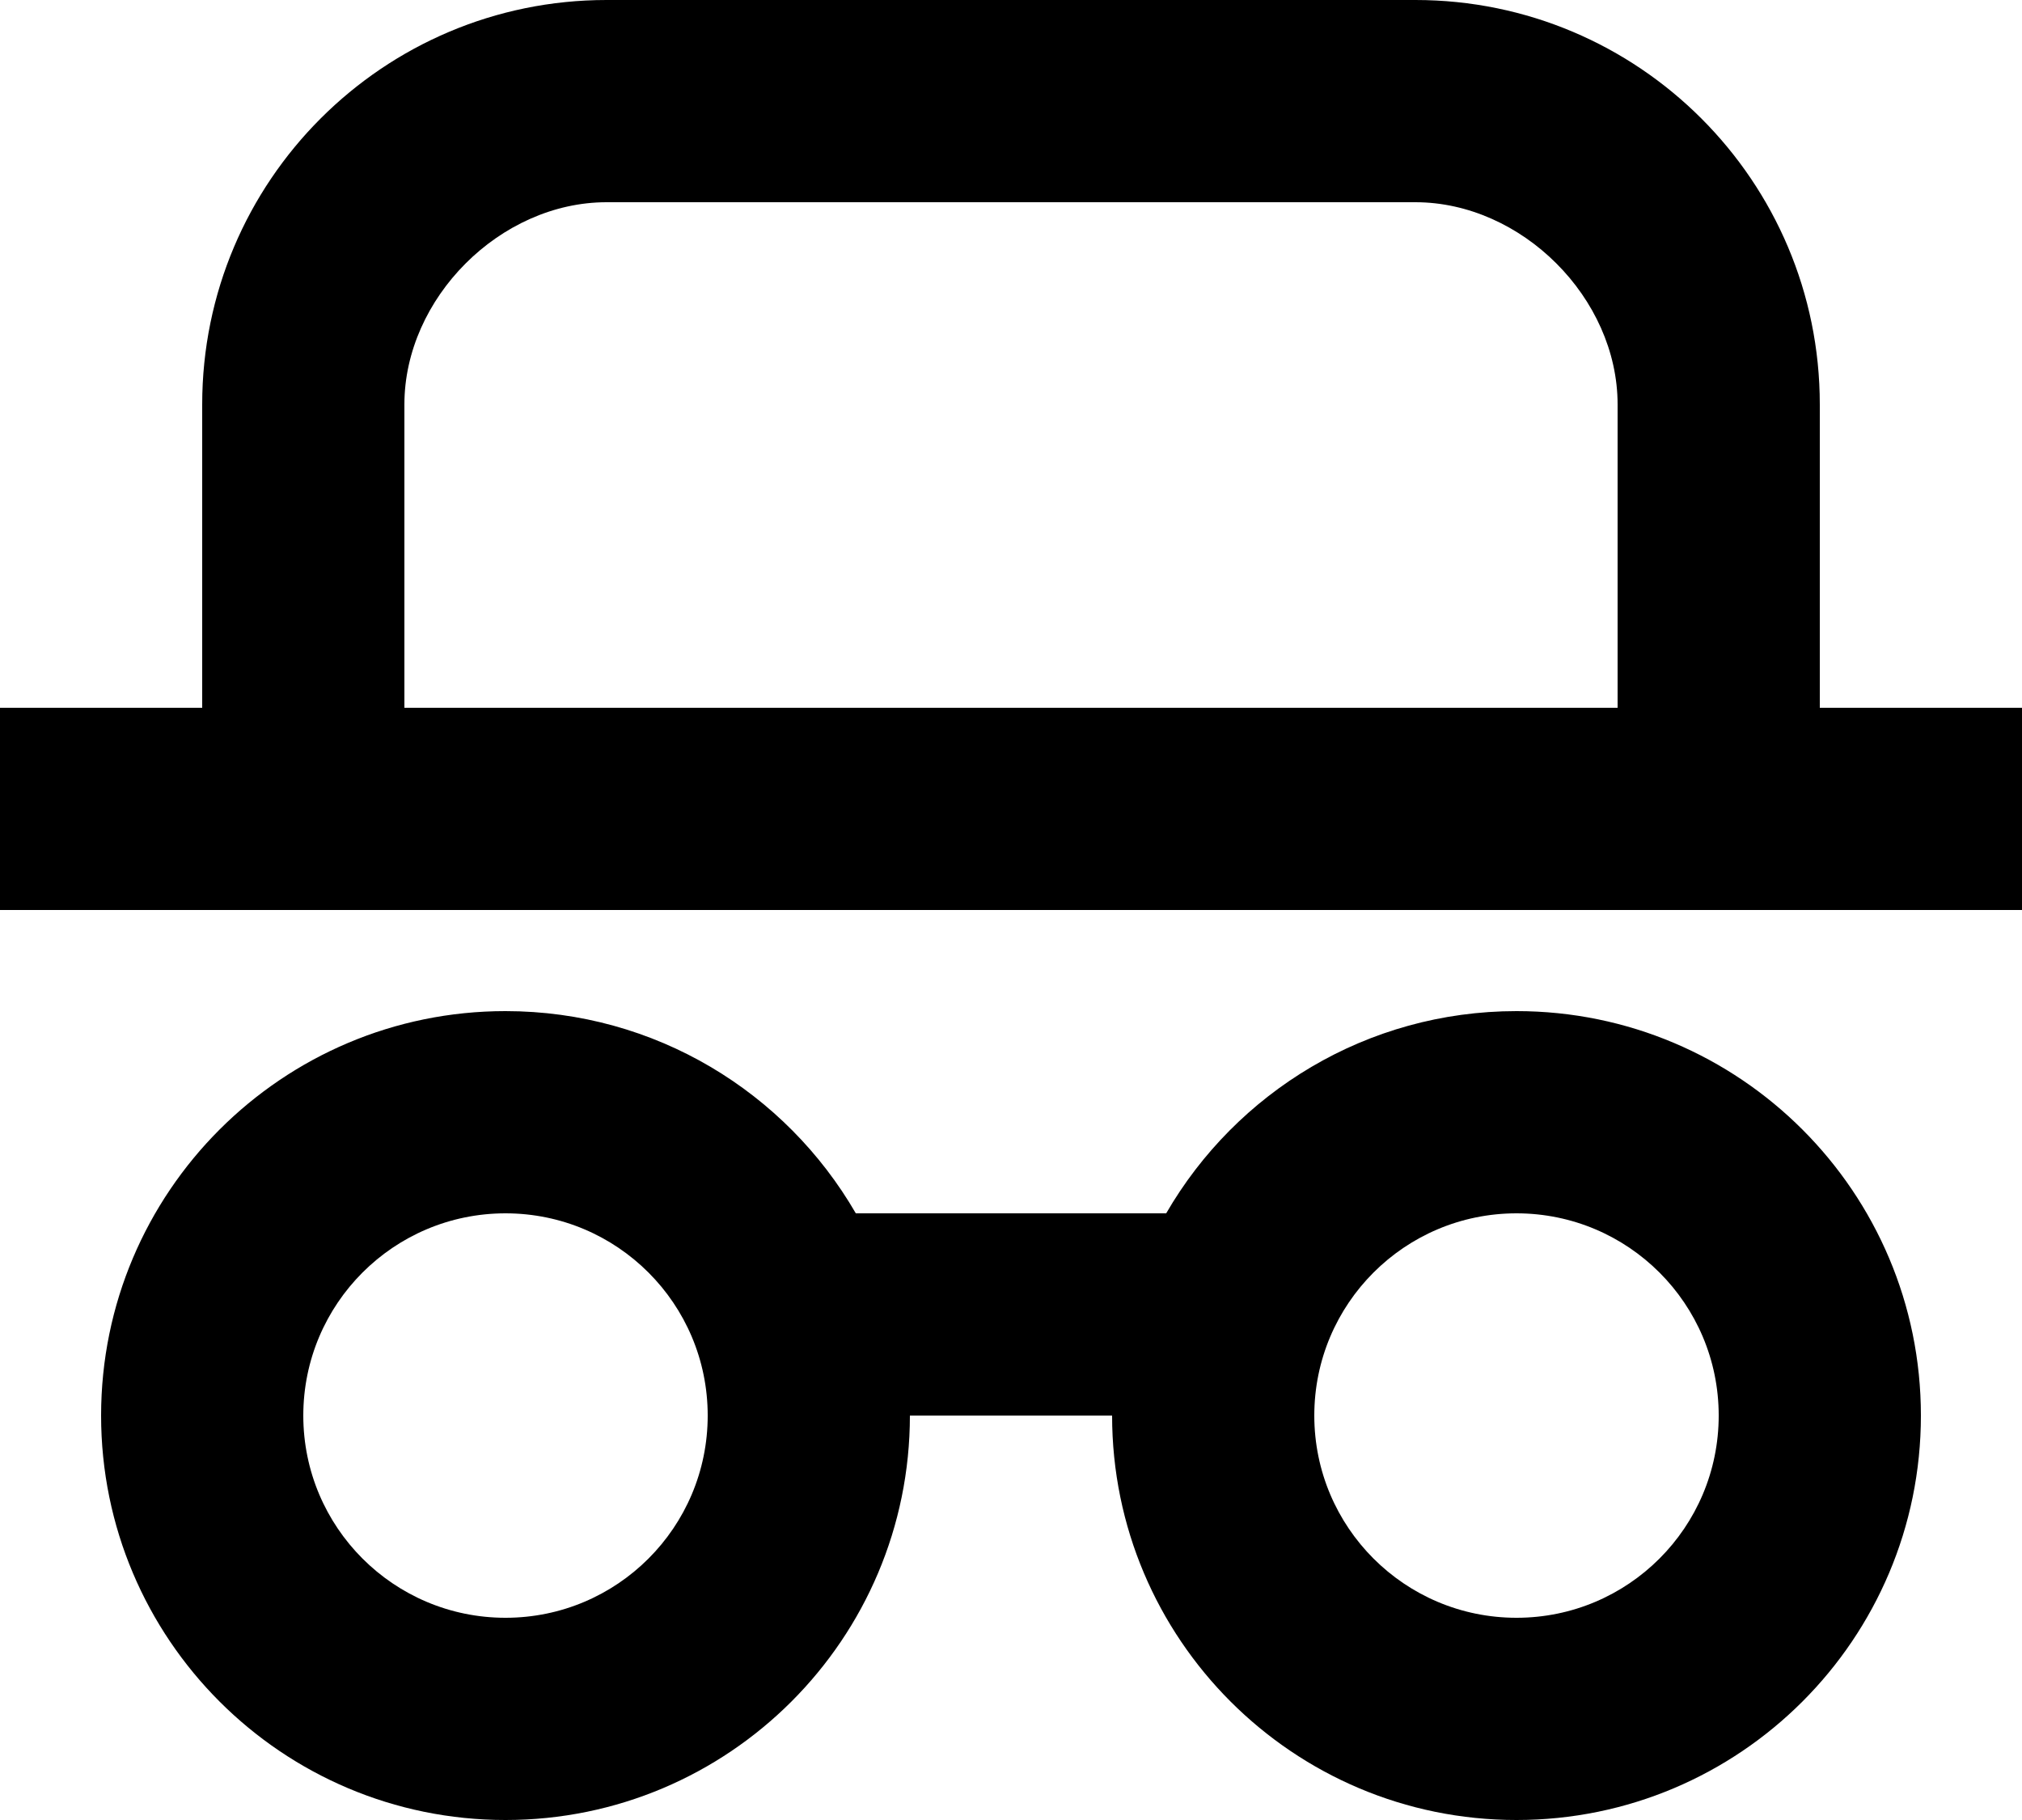
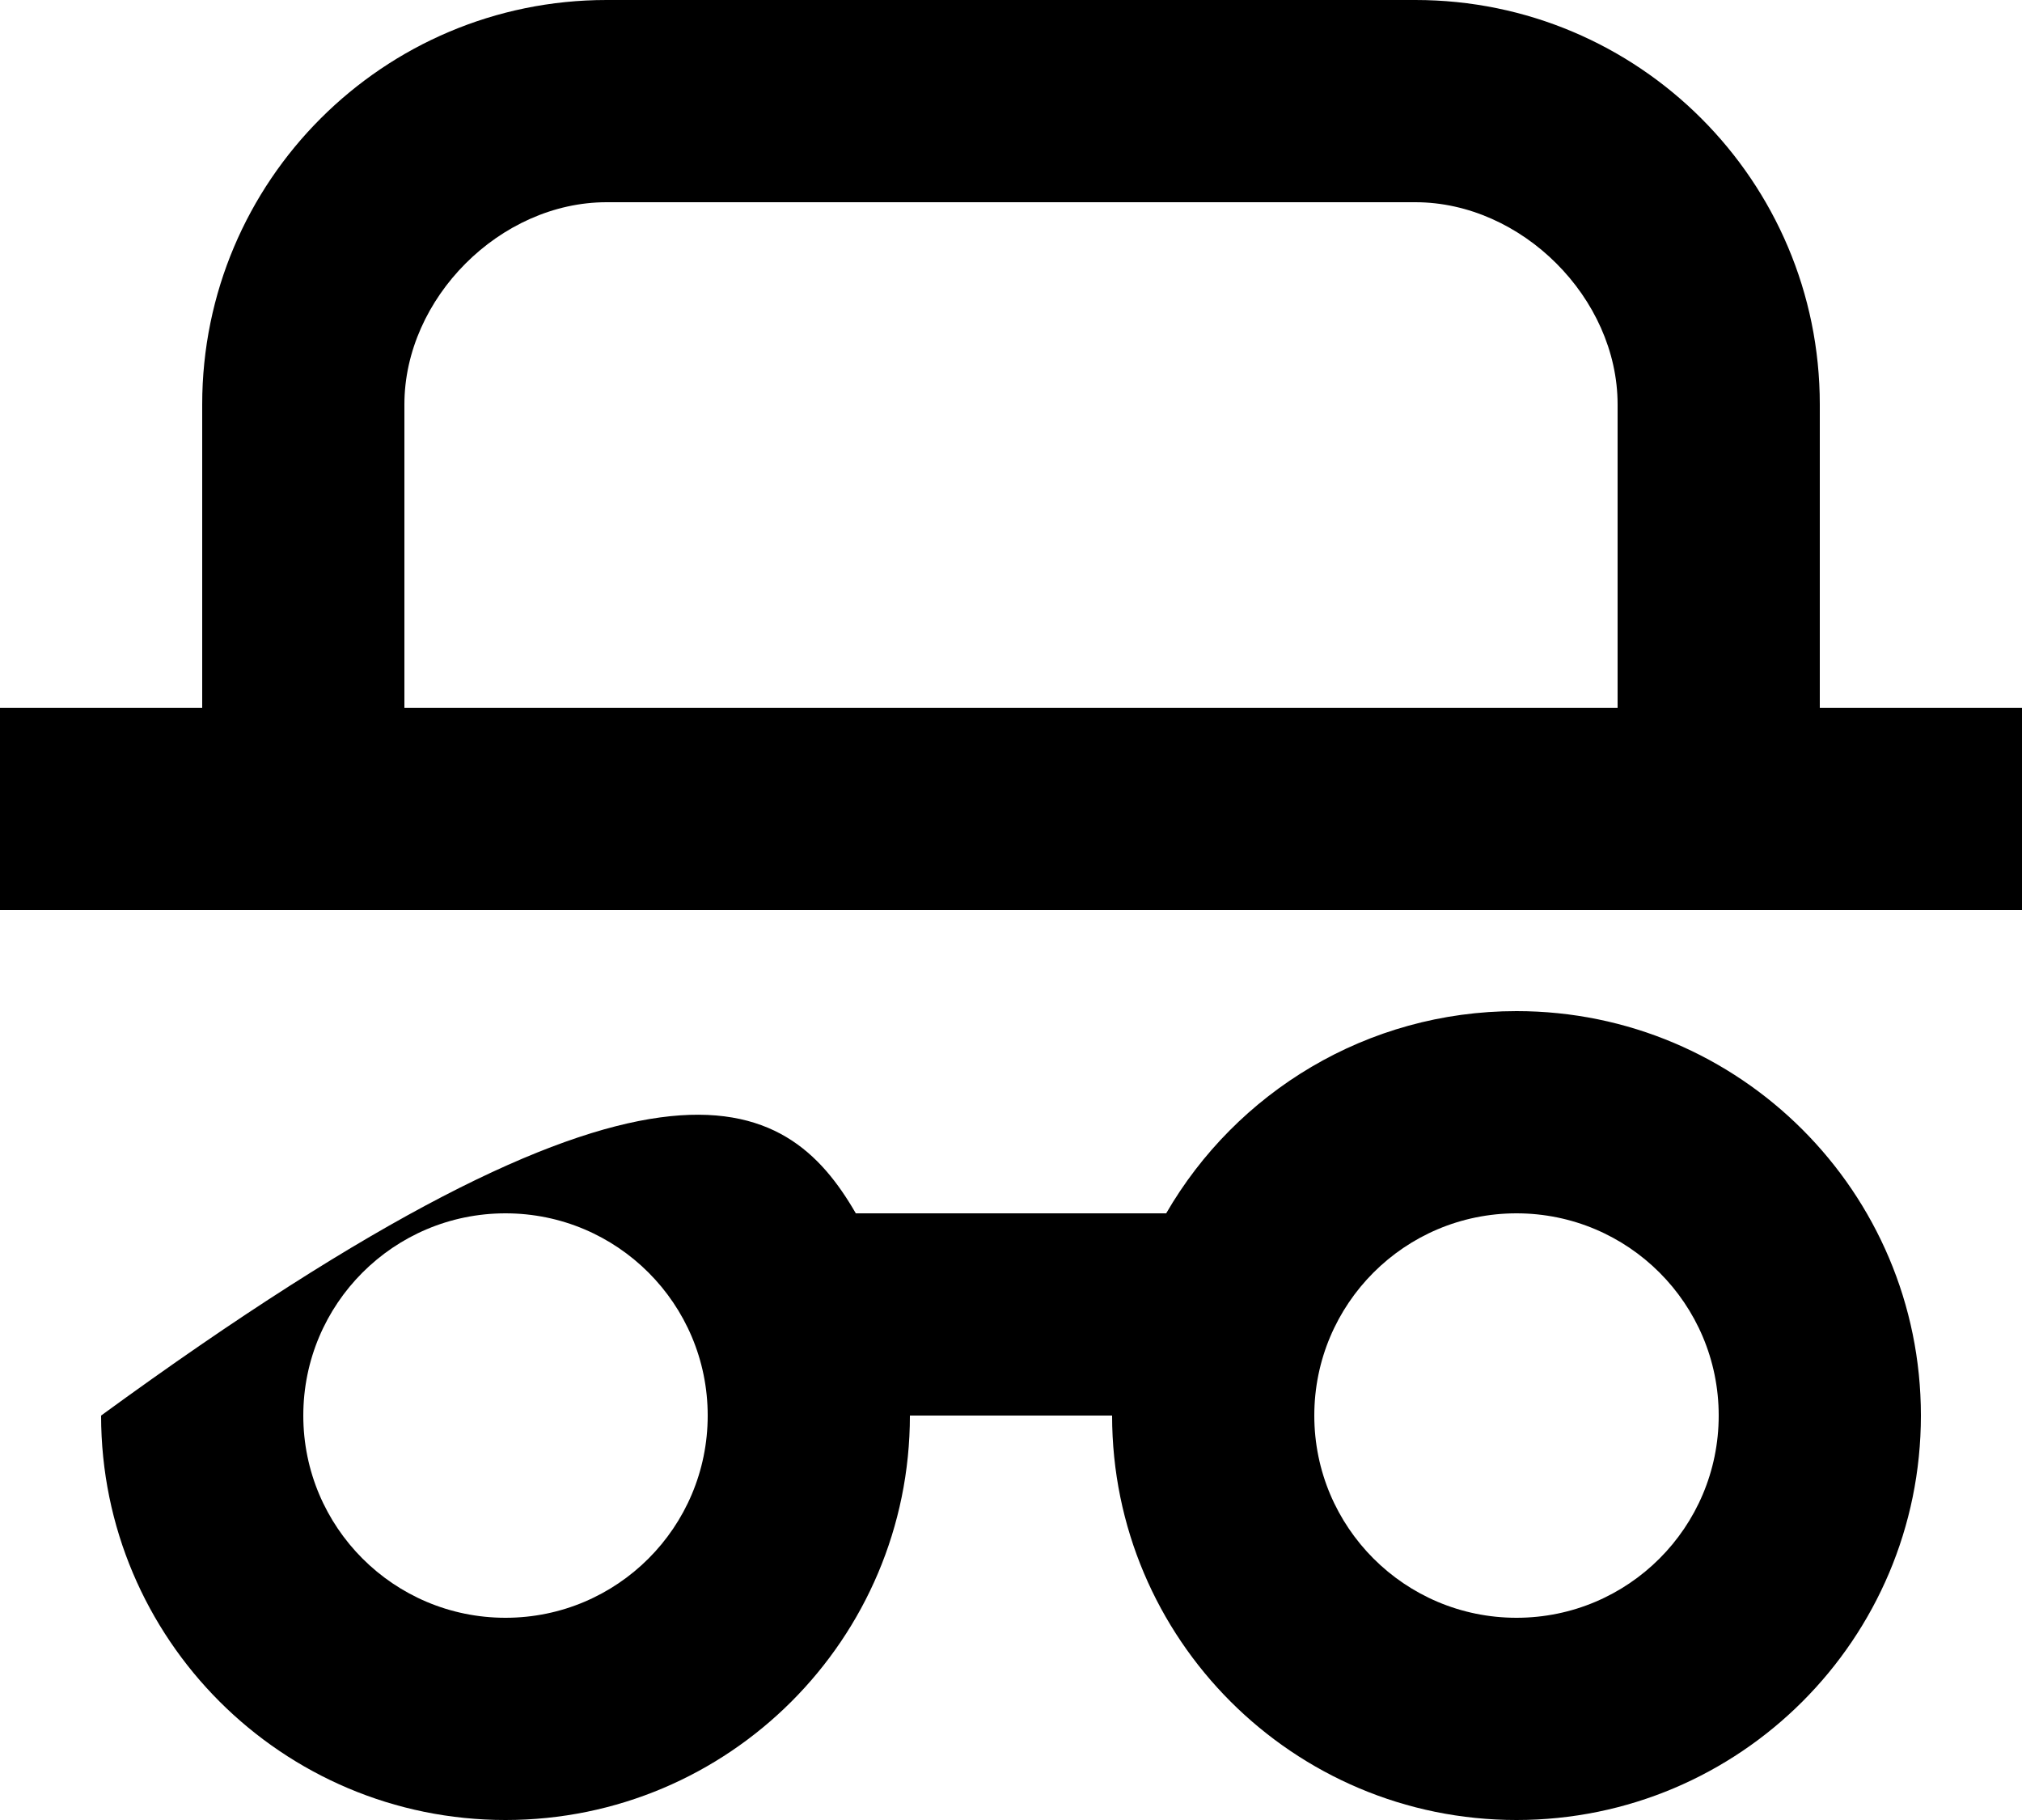
<svg xmlns="http://www.w3.org/2000/svg" width="20" height="18" viewBox="0 0 20 18" fill="none">
-   <path d="M15 10C17.209 10 19 11.791 19 14C19 16.209 17.209 18 15 18C12.791 18 11 16.209 11 14H9C9 16.209 7.209 18 5 18C2.791 18 1 16.209 1 14C1 11.791 2.791 10 5 10C6.481 10 7.773 10.804 8.465 12H11.535C12.227 10.804 13.52 10 15 10ZM5 12C3.895 12 3 12.895 3 14C3 15.105 3.895 16 5 16C6.105 16 7 15.105 7 14C7 12.895 6.105 12 5 12ZM15 12C13.895 12 13 12.895 13 14C13 15.105 13.895 16 15 16C16.105 16 17 15.105 17 14C17 12.895 16.105 12 15 12ZM14 0C16.209 0 18 1.791 18 4V7H20V9H0V7H2V4C2 1.791 3.791 0 6 0H14ZM14 2H6C4.946 2 4 2.95 4 4V7H16V4C16 2.946 15.05 2 14 2Z" fill="black" />
+   <path d="M15 10C17.209 10 19 11.791 19 14C19 16.209 17.209 18 15 18C12.791 18 11 16.209 11 14H9C9 16.209 7.209 18 5 18C2.791 18 1 16.209 1 14C6.481 10 7.773 10.804 8.465 12H11.535C12.227 10.804 13.52 10 15 10ZM5 12C3.895 12 3 12.895 3 14C3 15.105 3.895 16 5 16C6.105 16 7 15.105 7 14C7 12.895 6.105 12 5 12ZM15 12C13.895 12 13 12.895 13 14C13 15.105 13.895 16 15 16C16.105 16 17 15.105 17 14C17 12.895 16.105 12 15 12ZM14 0C16.209 0 18 1.791 18 4V7H20V9H0V7H2V4C2 1.791 3.791 0 6 0H14ZM14 2H6C4.946 2 4 2.95 4 4V7H16V4C16 2.946 15.05 2 14 2Z" fill="black" />
</svg>